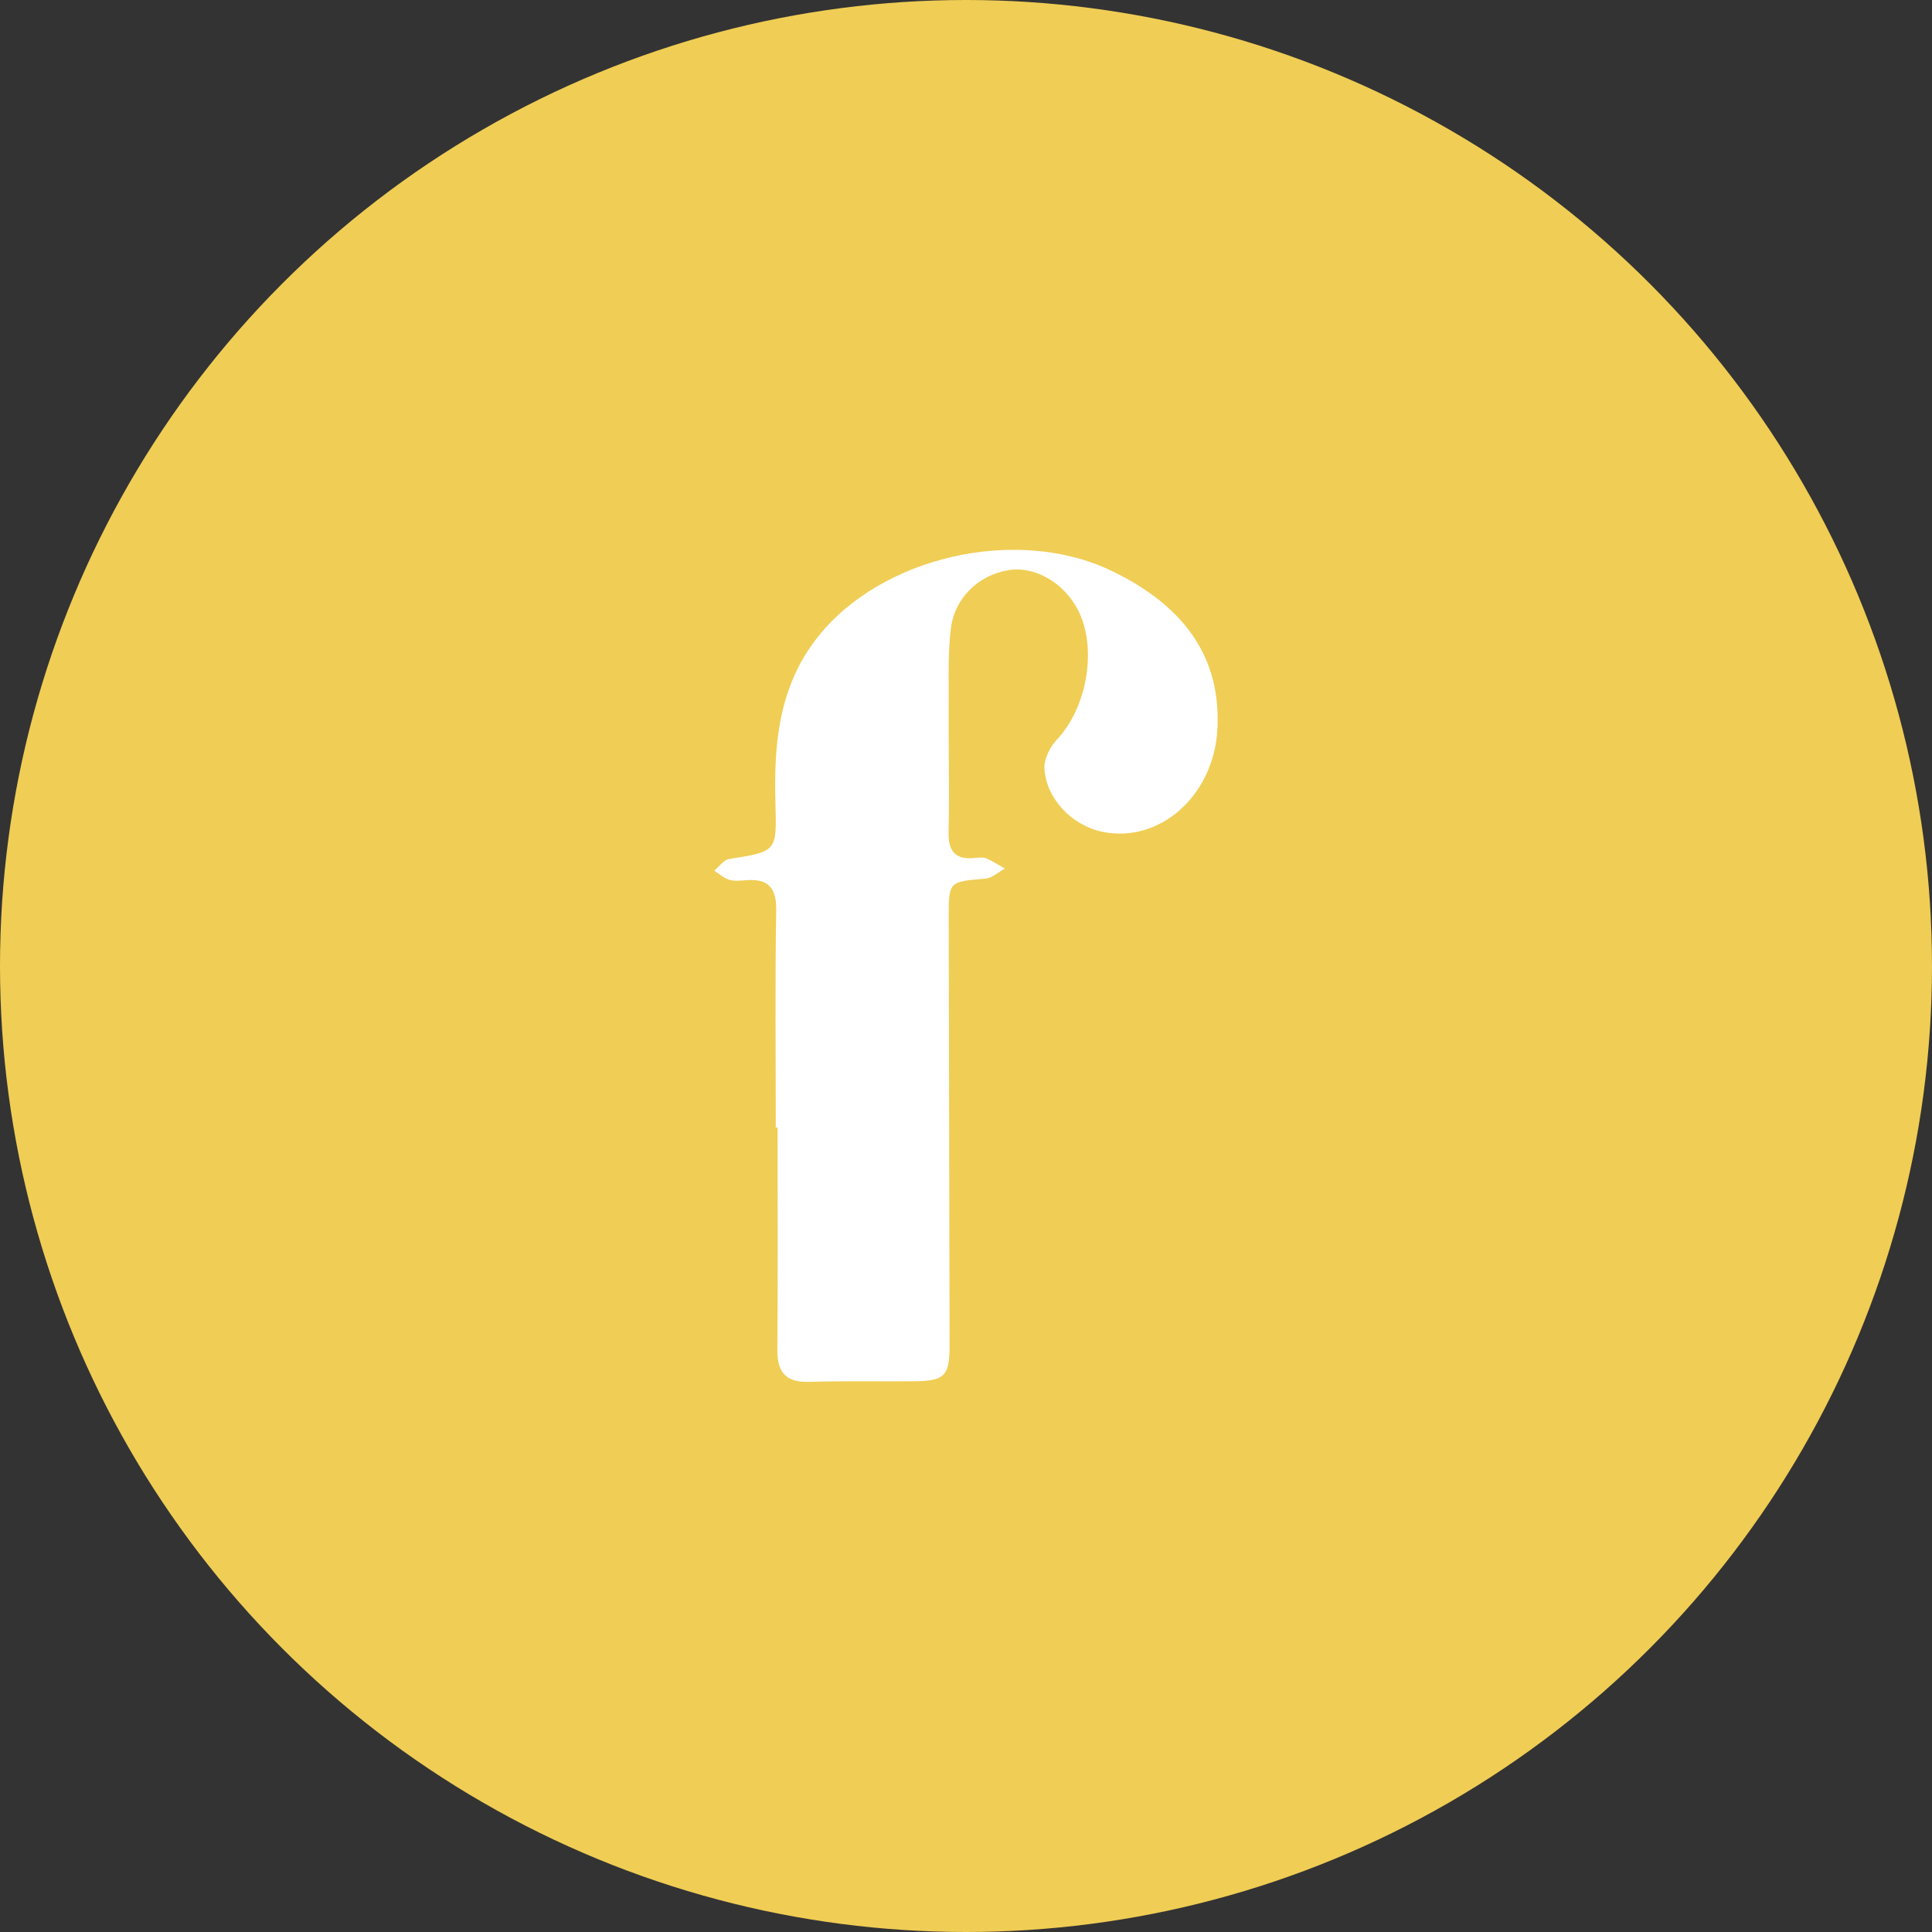
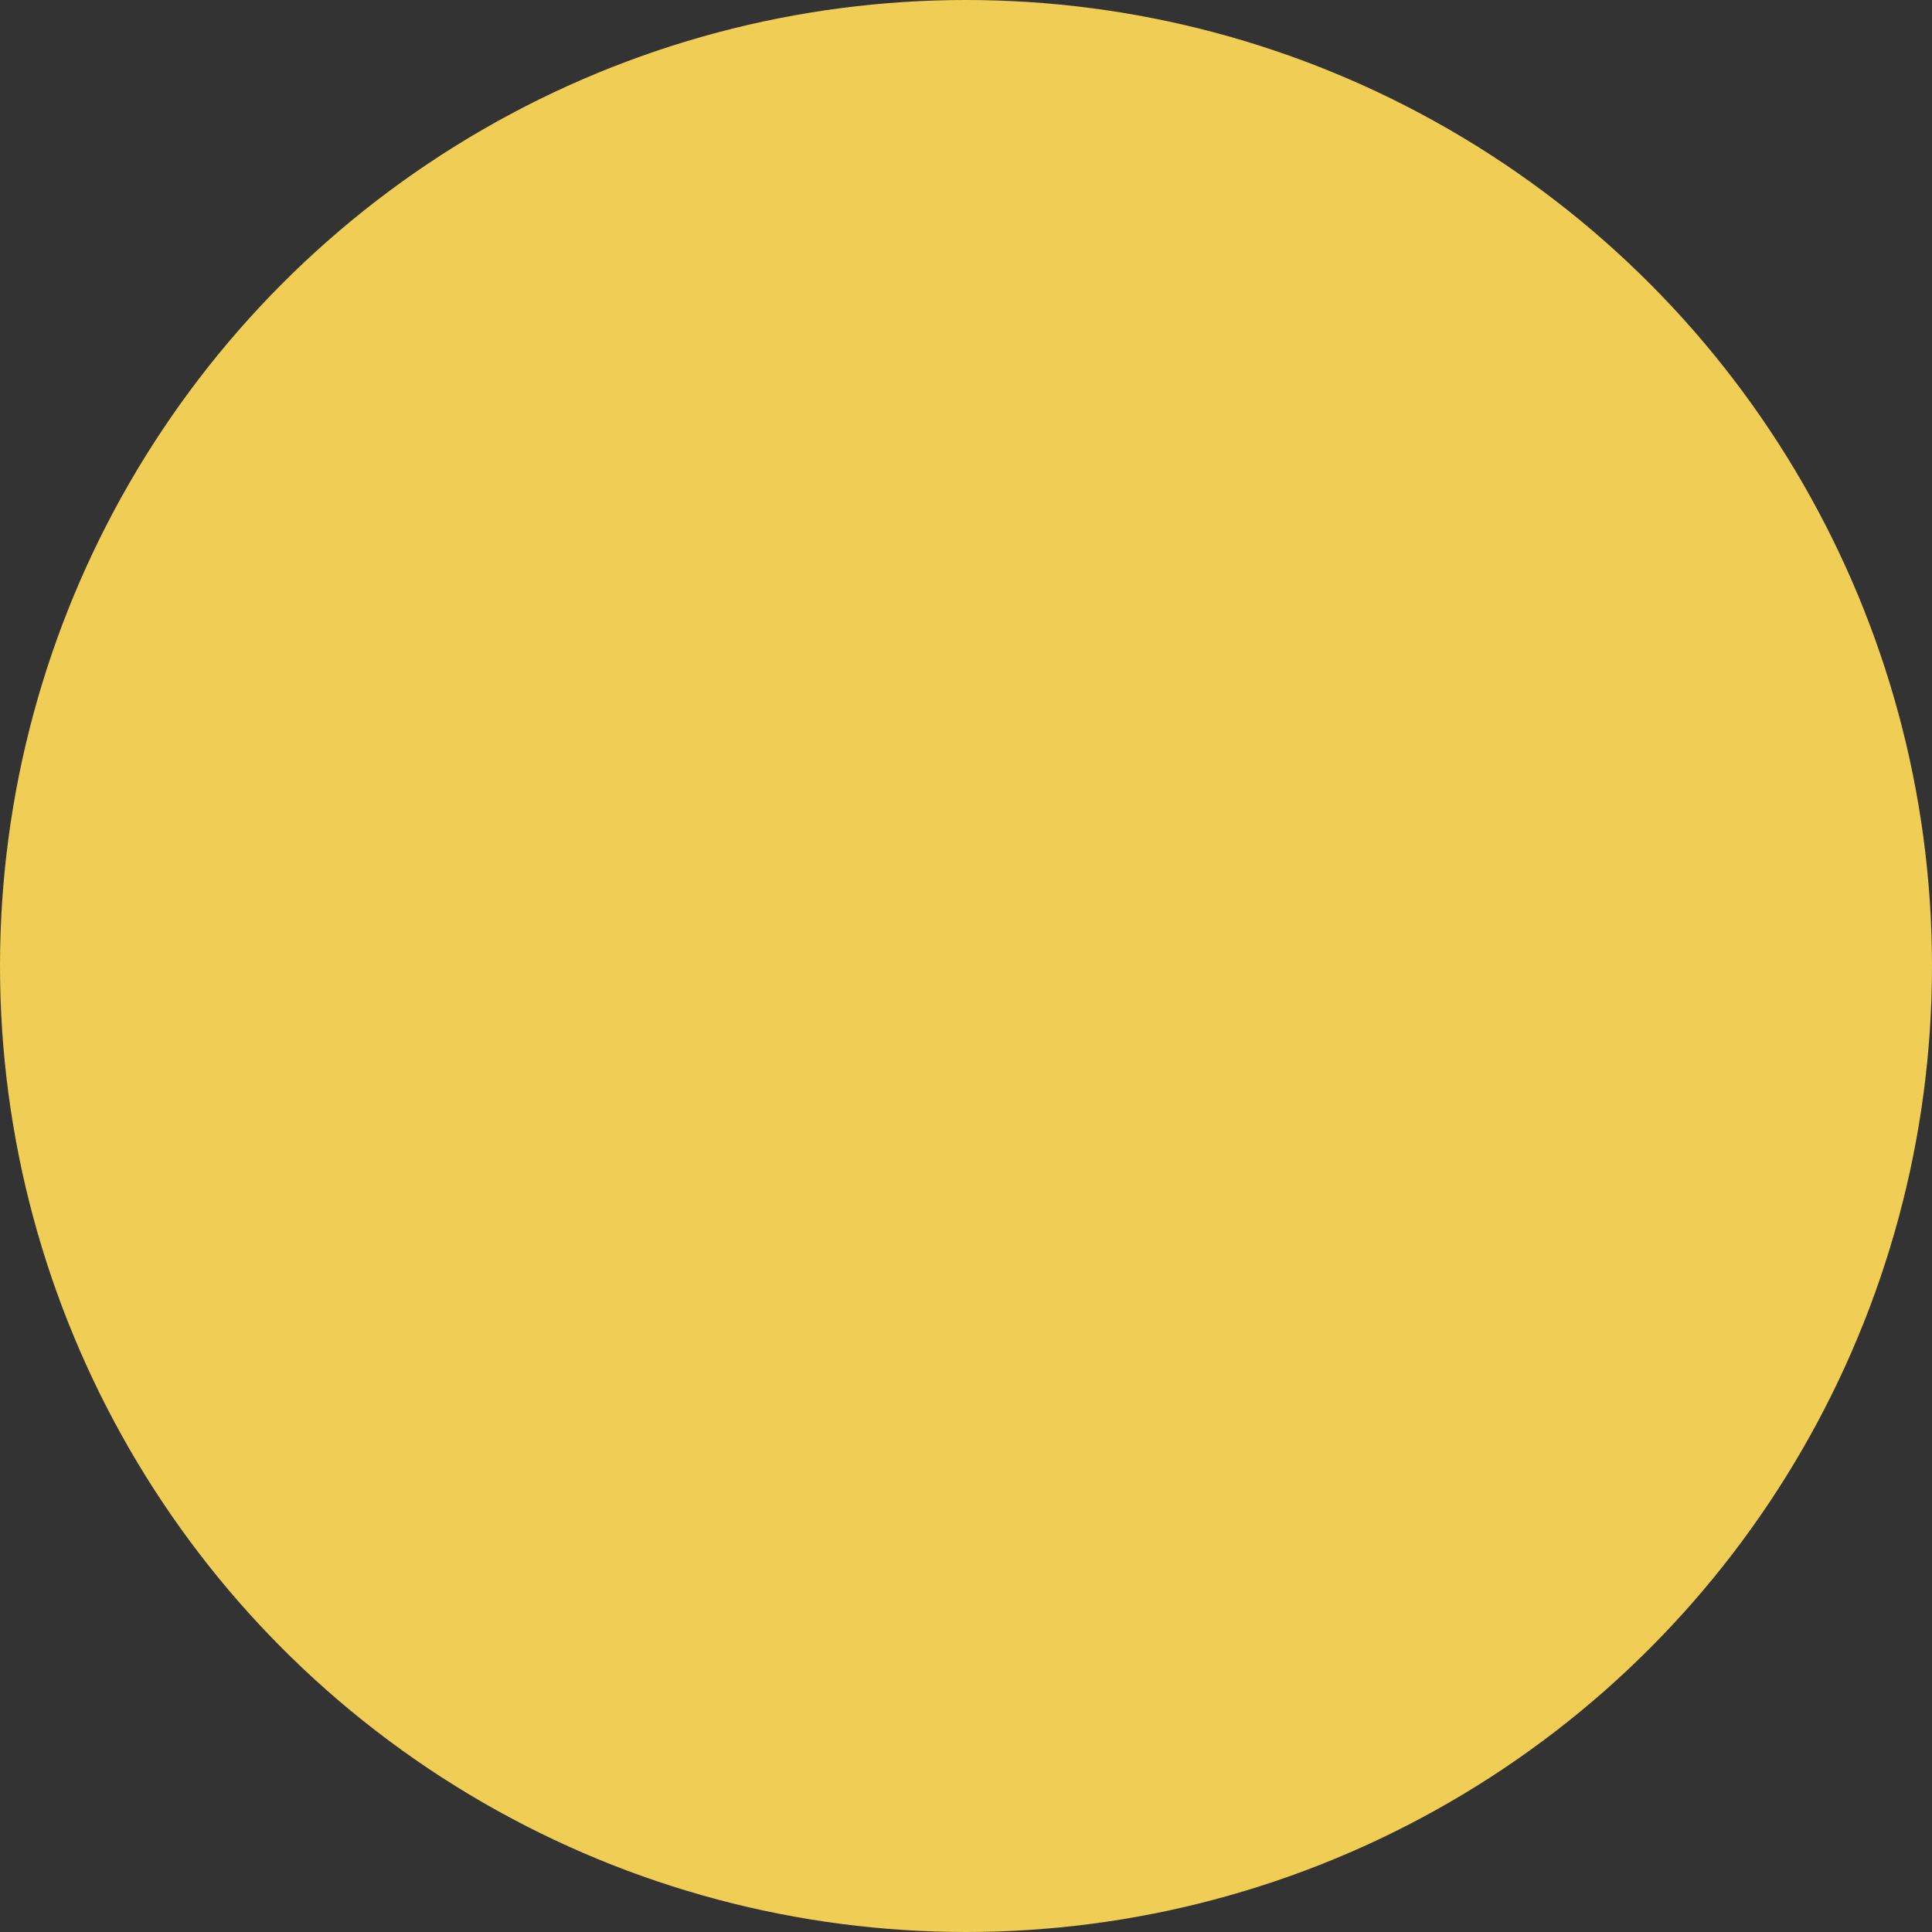
<svg xmlns="http://www.w3.org/2000/svg" id="Capa_2" viewBox="0 0 272 272">
  <rect x="0" y="0" width="272" height="272" fill="#333333" stroke="none" />
  <defs>
    <style>.cls-1{fill:#fff;}.cls-2{fill:#f0cd54;}</style>
  </defs>
  <g id="Layer_2">
    <circle class="cls-2" cx="136" cy="136" r="136" />
-     <path class="cls-1" d="M109.22,158.77c0-10.19-.11-20.38,.06-30.57,.05-3.21-1.09-4.51-4.2-4.28-.81,.06-1.67,.16-2.42-.06-.76-.23-1.41-.84-2.11-1.28,.7-.57,1.34-1.53,2.11-1.65,6.68-1.05,6.71-1,6.51-7.84-.23-8.35,.44-16.39,5.92-23.36,8.93-11.36,28.06-15.78,41.39-9.37,10.54,5.07,15.46,12.45,14.91,22.37-.52,9.32-8.18,16.09-16.27,14.36-4.21-.9-7.85-4.65-8.08-8.9-.07-1.35,.81-3.06,1.79-4.1,4.2-4.47,5.67-12.75,2.98-18.12-1.96-3.91-6.1-6.31-9.82-5.7-4.22,.69-7.63,3.89-8.14,8.36-.43,3.78-.26,7.63-.28,11.44-.03,5.67,.1,11.35-.02,17.02-.06,2.65,.83,3.96,3.58,3.71,.57-.05,1.22-.15,1.72,.05,.92,.37,1.75,.95,2.62,1.44-.91,.49-1.79,1.33-2.73,1.41-5.21,.44-5.18,.37-5.17,5.69,.05,20.03,.09,40.07,.12,60.1,0,4.17-.7,4.92-4.79,4.97-4.98,.06-9.96-.07-14.94,.09-3.34,.11-4.55-1.35-4.52-4.55,.08-10.42,.03-20.84,.03-31.26h-.27Z" />
  </g>
</svg>